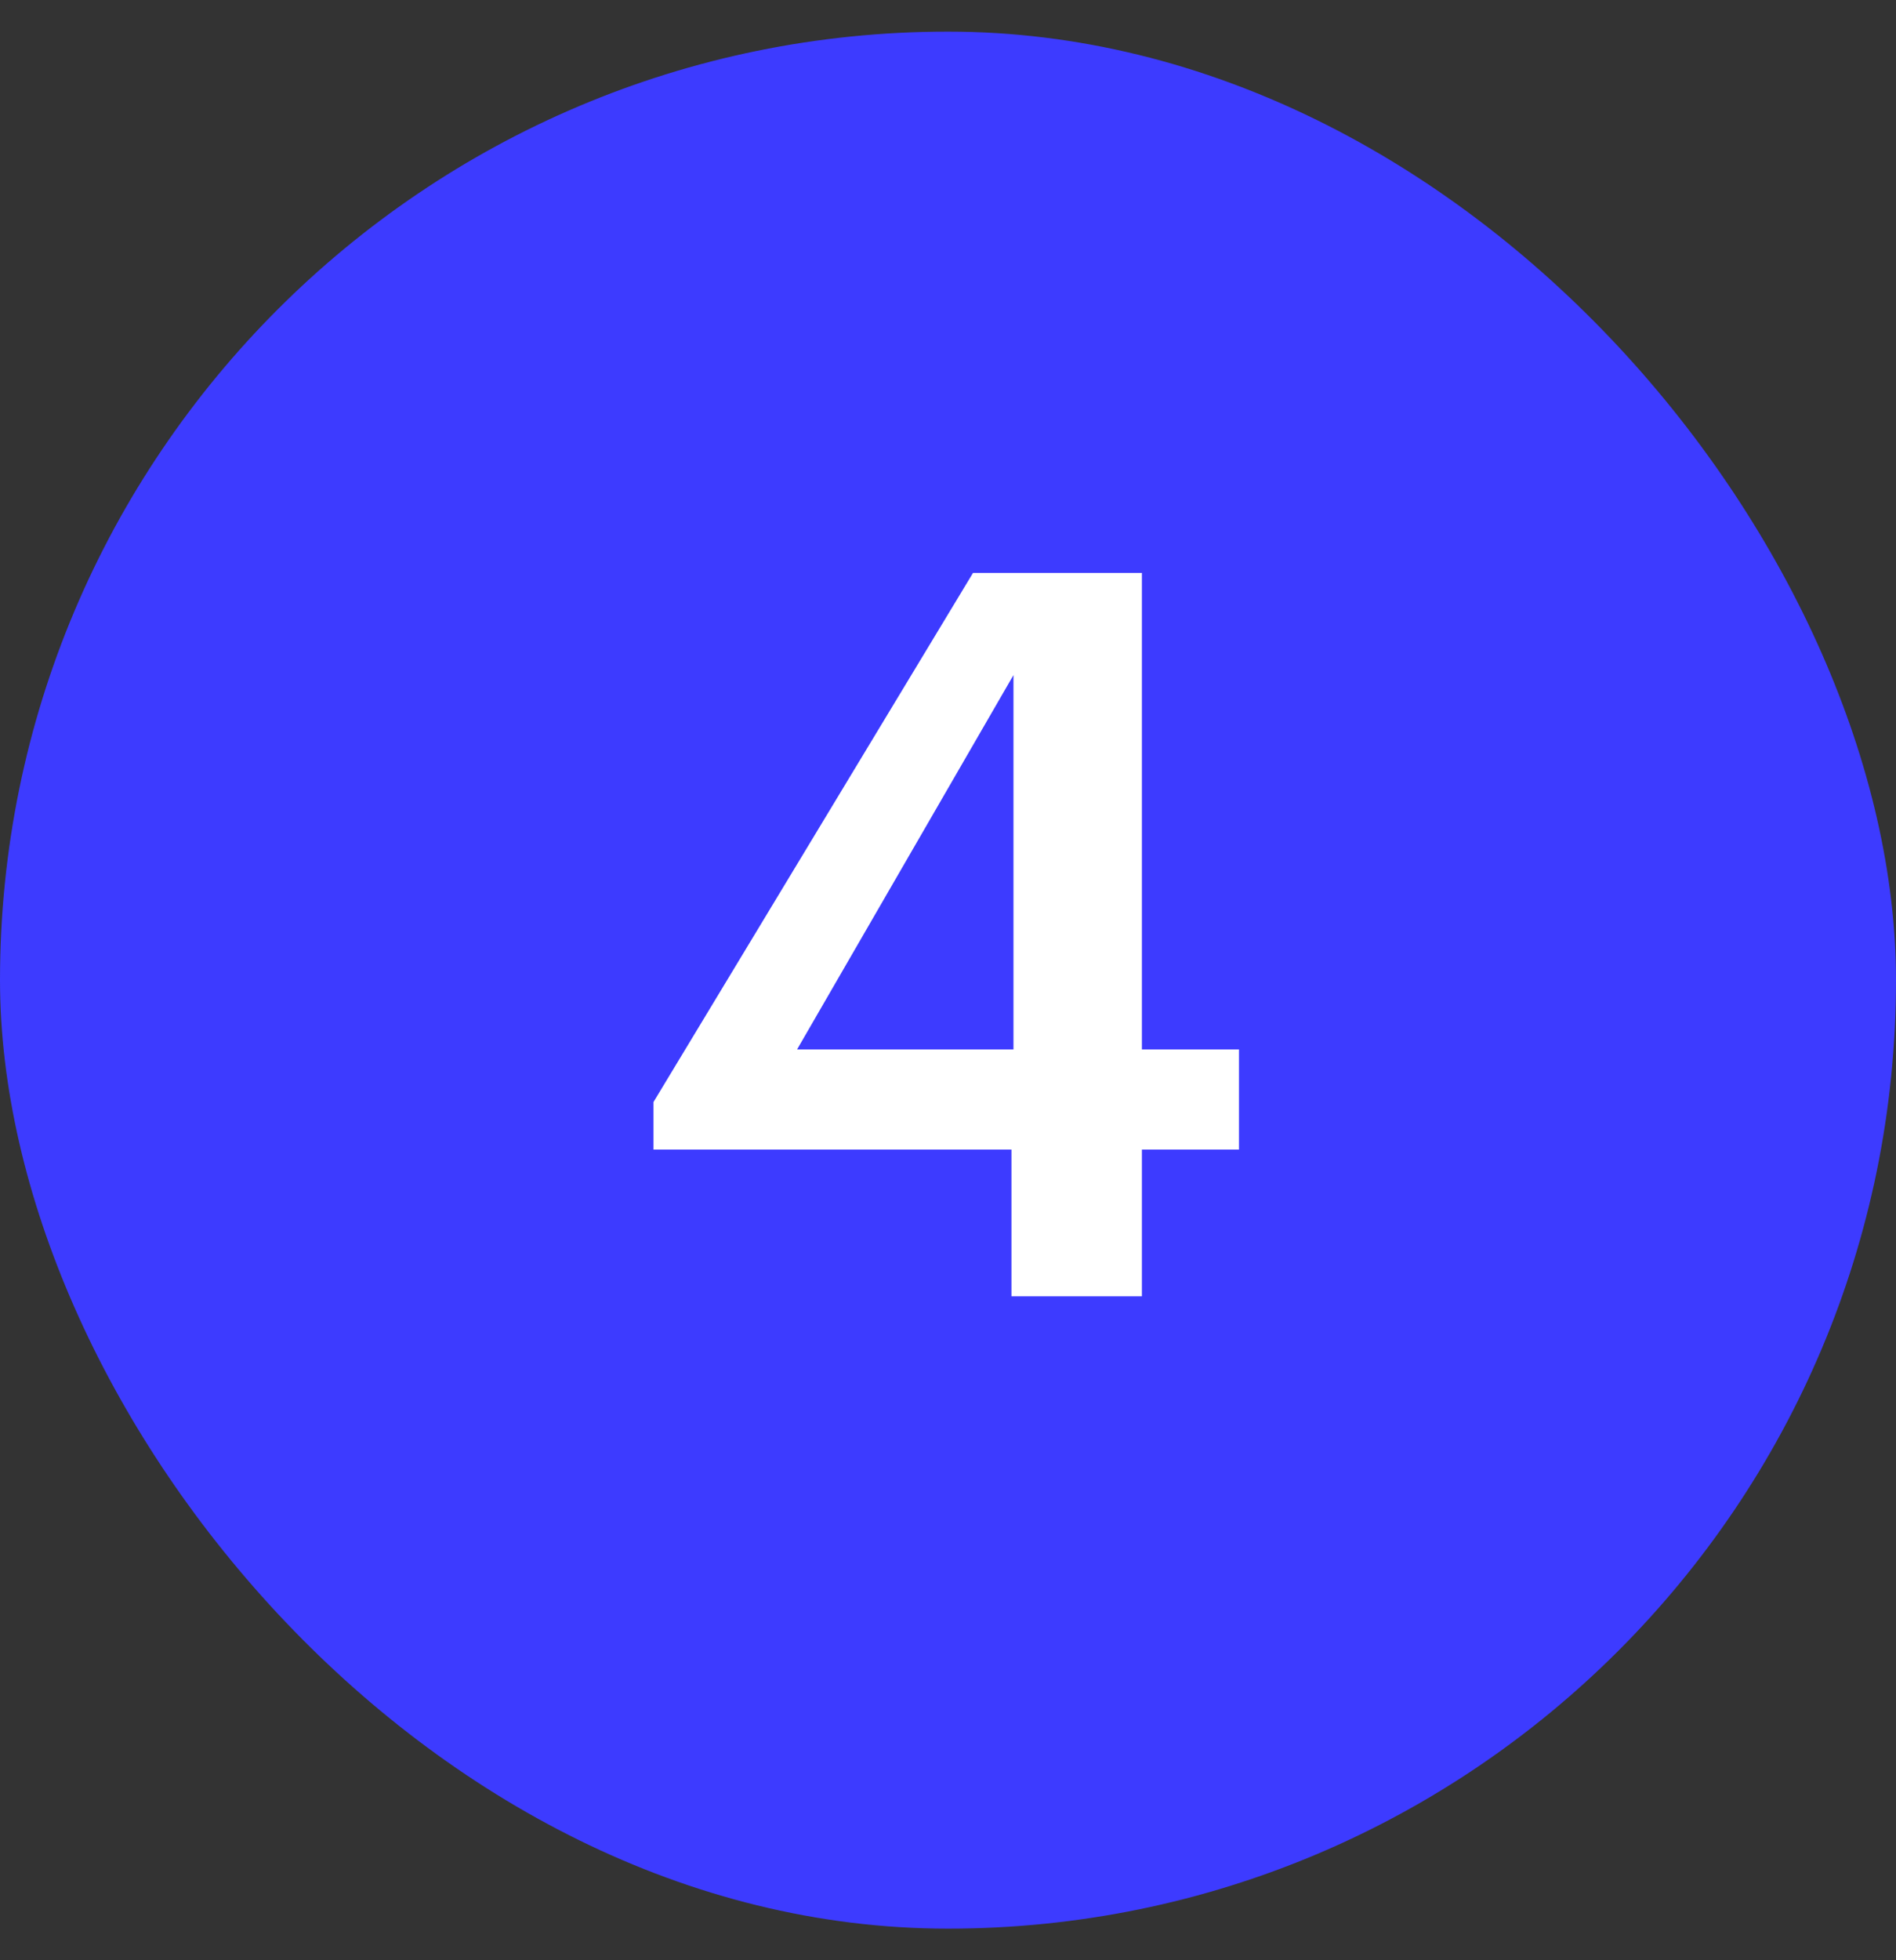
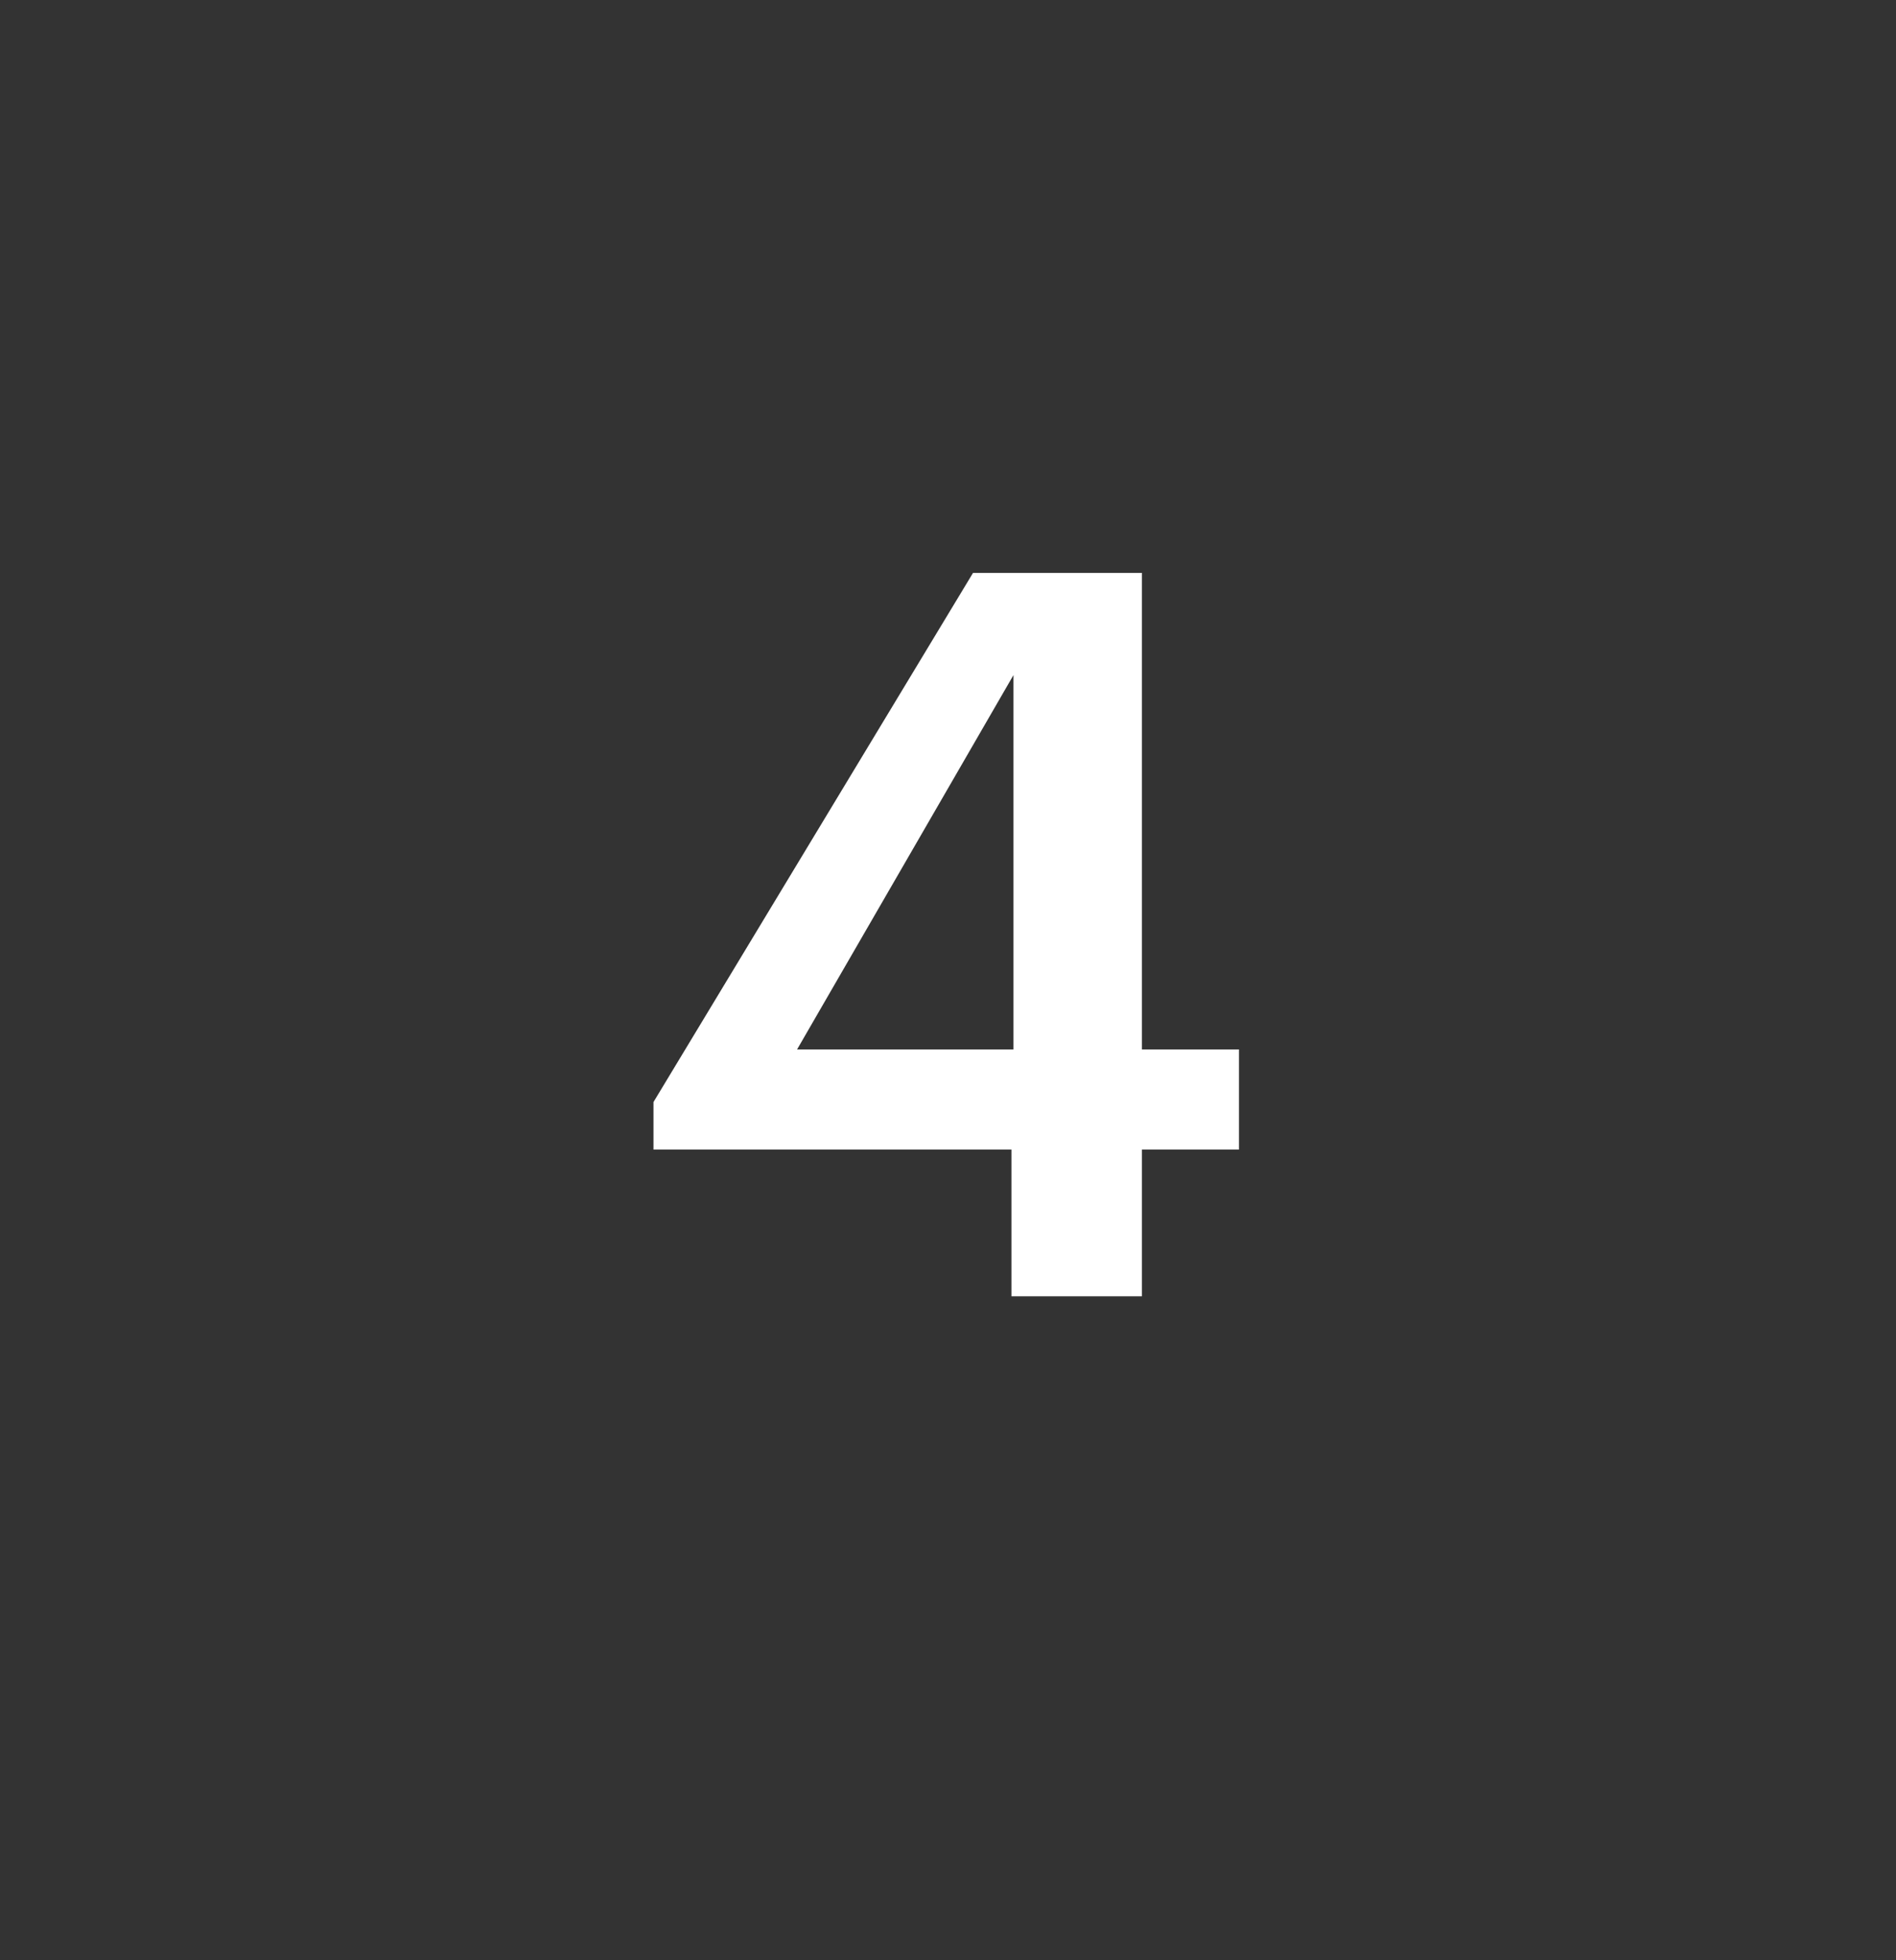
<svg xmlns="http://www.w3.org/2000/svg" width="30" height="31" viewBox="0 0 30 31" fill="none">
  <rect x="0" y="0" width="30" height="31" fill="#333333" stroke="none" />
-   <rect y="0.5" width="30" height="30" rx="15" fill="#3D3BFF" />
  <path d="M16.004 18.18H10.34V17.428L15.396 9.06H18.068V16.596H19.604V18.18H18.068V20.5H16.004V18.18ZM16.036 16.596V10.676L12.612 16.596H16.036Z" fill="white" />
</svg>